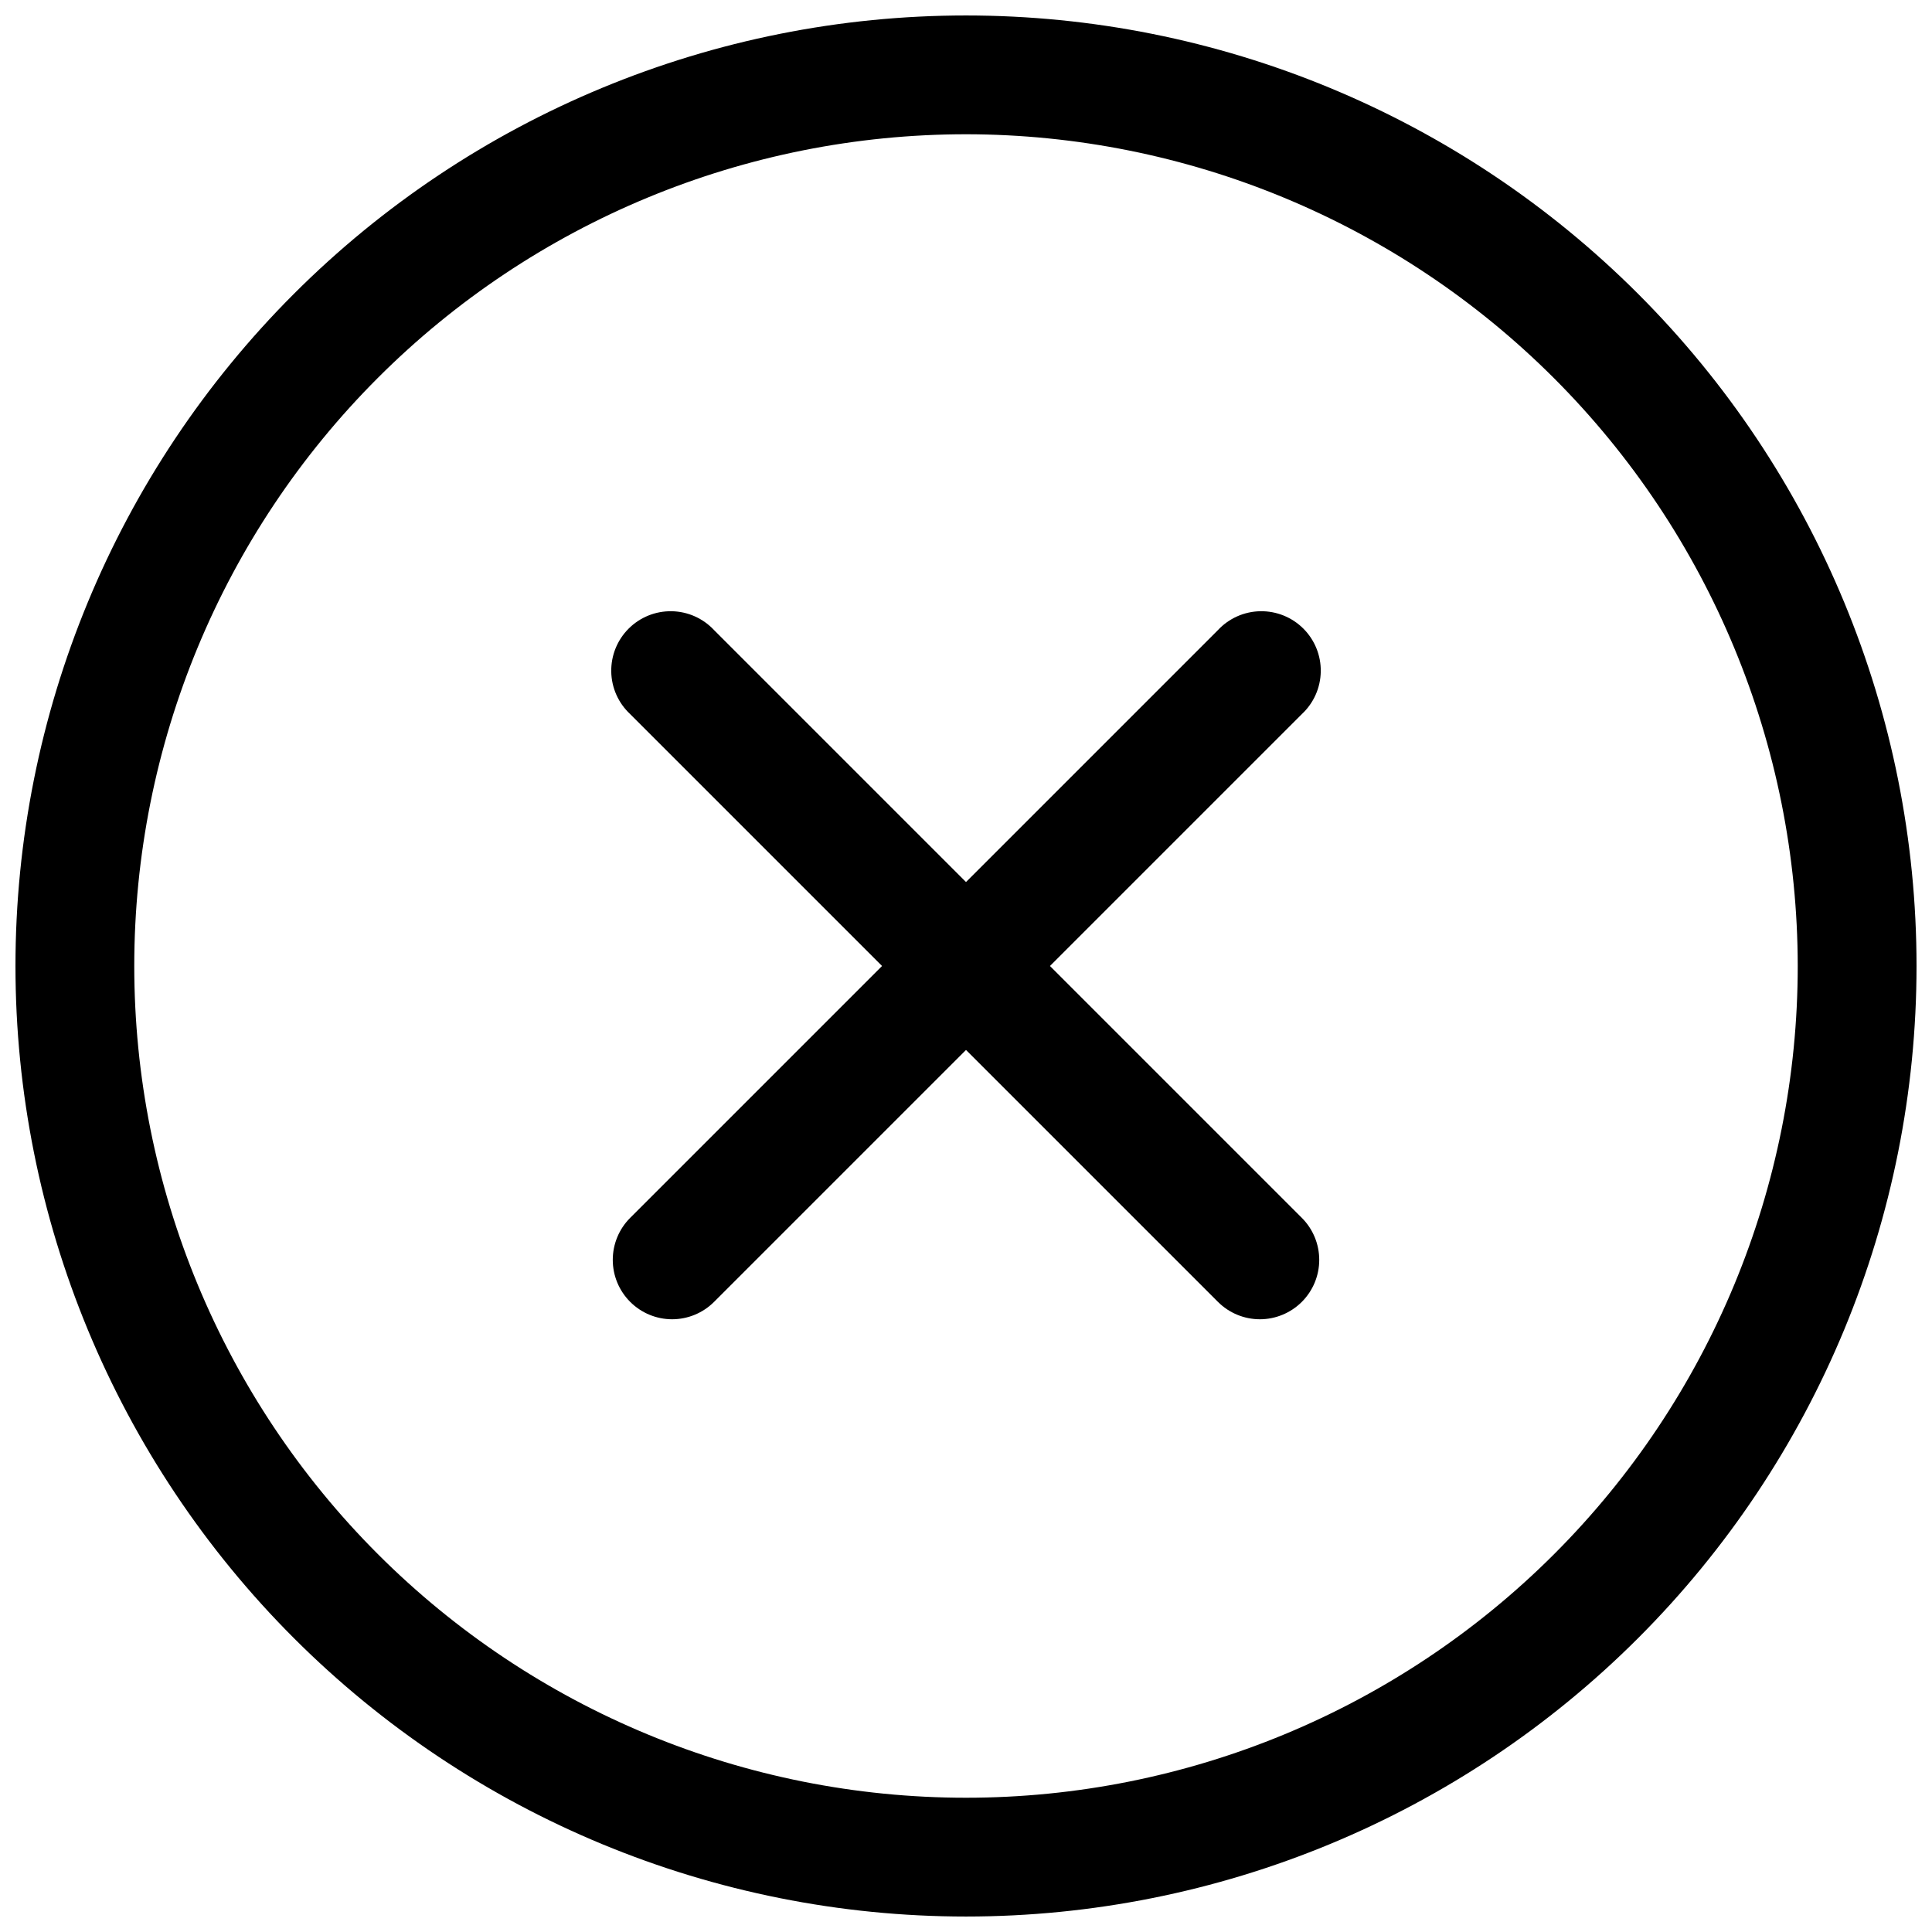
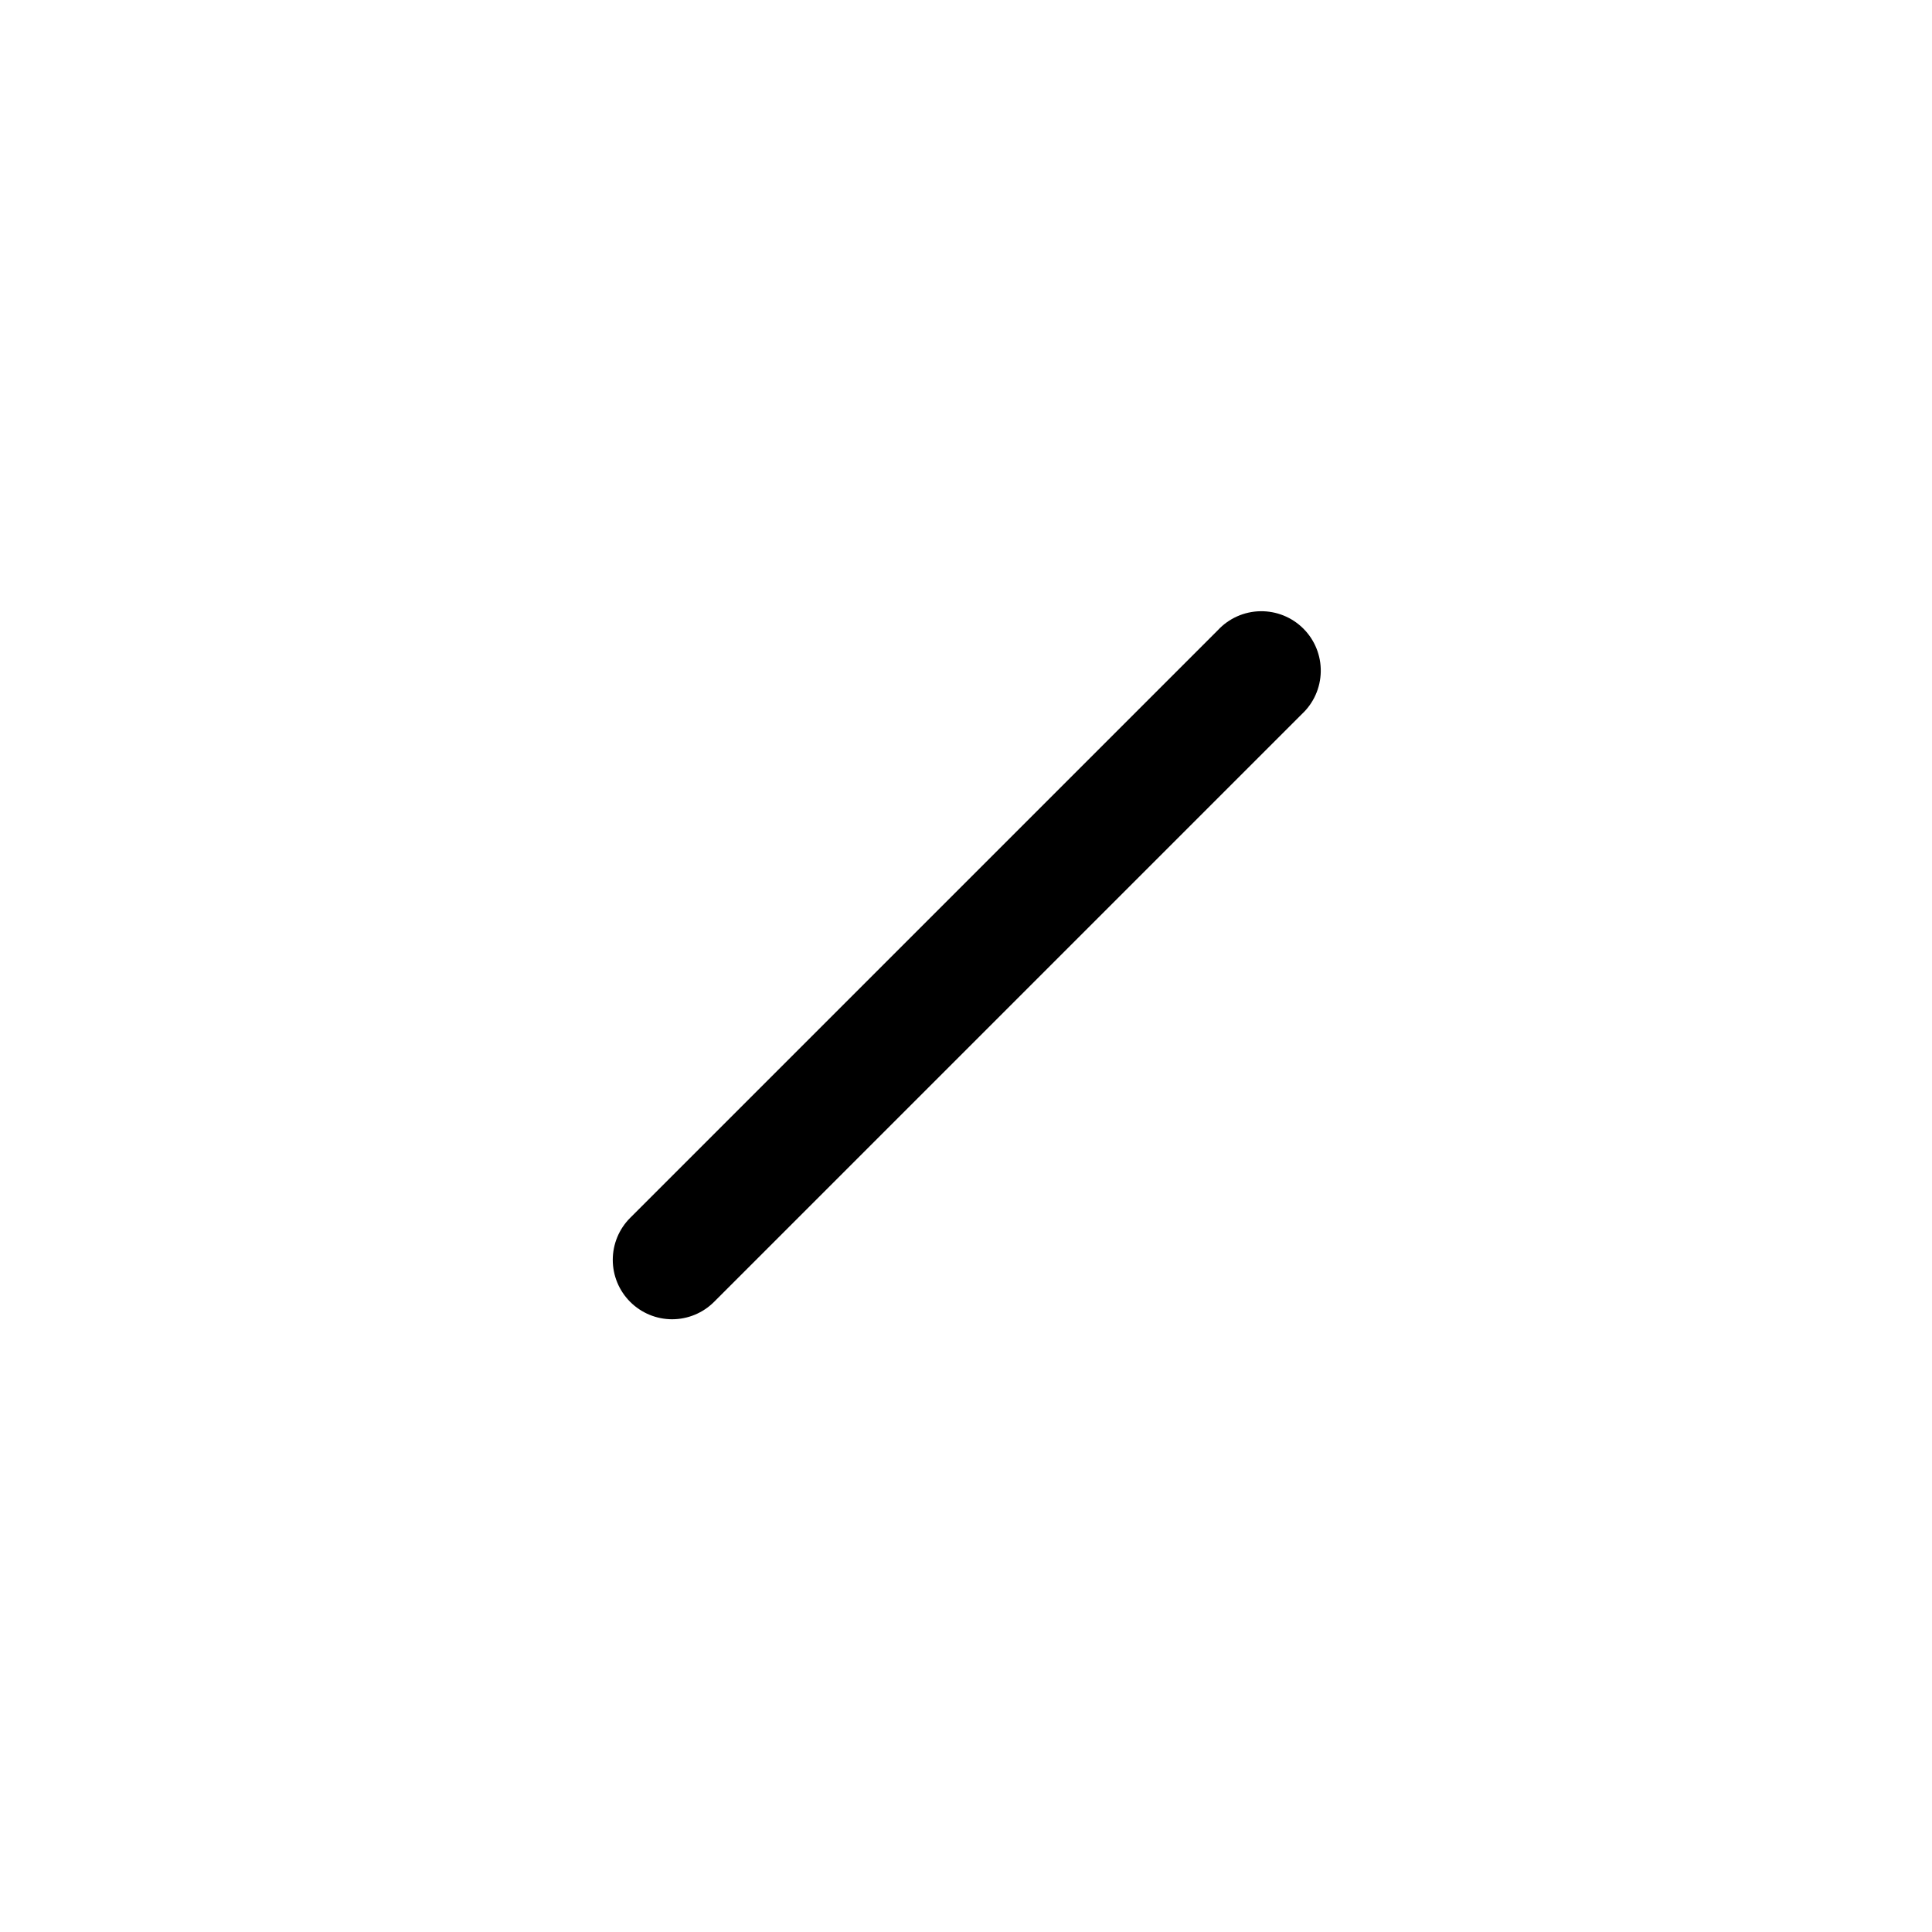
<svg xmlns="http://www.w3.org/2000/svg" width="800px" height="800px" version="1.1" viewBox="144 144 512 512">
  <defs>
    <clipPath id="a">
-       <path d="m148.09 148.09h503.81v503.81h-503.81z" />
+       <path d="m148.09 148.09v503.81h-503.81z" />
    </clipPath>
  </defs>
  <g clip-path="url(#a)">
-     <path d="m400 651.9c-66.812 0-130.88-26.539-178.12-73.781-47.242-47.242-73.781-111.31-73.781-178.12 0-66.812 26.539-130.88 73.781-178.12s111.31-73.781 178.12-73.781c66.809 0 130.88 26.539 178.12 73.781 47.242 47.242 73.781 111.31 73.781 178.12 0 66.809-26.539 130.88-73.781 178.12-47.242 47.242-111.31 73.781-178.12 73.781zm0-472.32c-58.461 0-114.52 23.223-155.86 64.559s-64.559 97.398-64.559 155.86c0 58.457 23.223 114.52 64.559 155.86 41.336 41.336 97.398 64.559 155.86 64.559 58.457 0 114.52-23.223 155.86-64.559 41.336-41.336 64.559-97.398 64.559-155.86-0.055-58.441-23.293-114.47-64.617-155.8s-97.355-64.566-155.8-64.621z" />
-   </g>
+     </g>
  <path d="m322.12 493.62c-4.172-0.004-8.172-1.664-11.121-4.617-2.949-2.953-4.609-6.953-4.609-11.125 0-4.176 1.656-8.176 4.606-11.129l155.76-155.76c2.91-3.125 6.969-4.934 11.238-5.008 4.273-0.074 8.391 1.586 11.414 4.609 3.019 3.019 4.684 7.137 4.606 11.41-0.074 4.269-1.883 8.328-5.008 11.238l-155.76 155.76c-2.949 2.953-6.949 4.617-11.125 4.621z" />
-   <path d="m477.88 493.62c-4.176-0.004-8.176-1.668-11.125-4.621l-155.76-155.76c-3.125-2.91-4.934-6.969-5.008-11.238-0.074-4.273 1.586-8.391 4.609-11.41 3.019-3.023 7.137-4.684 11.41-4.609 4.269 0.074 8.328 1.883 11.238 5.008l155.76 155.76c2.949 2.953 4.606 6.953 4.606 11.129 0 4.172-1.656 8.172-4.606 11.125-2.953 2.953-6.953 4.613-11.125 4.617z" />
</svg>